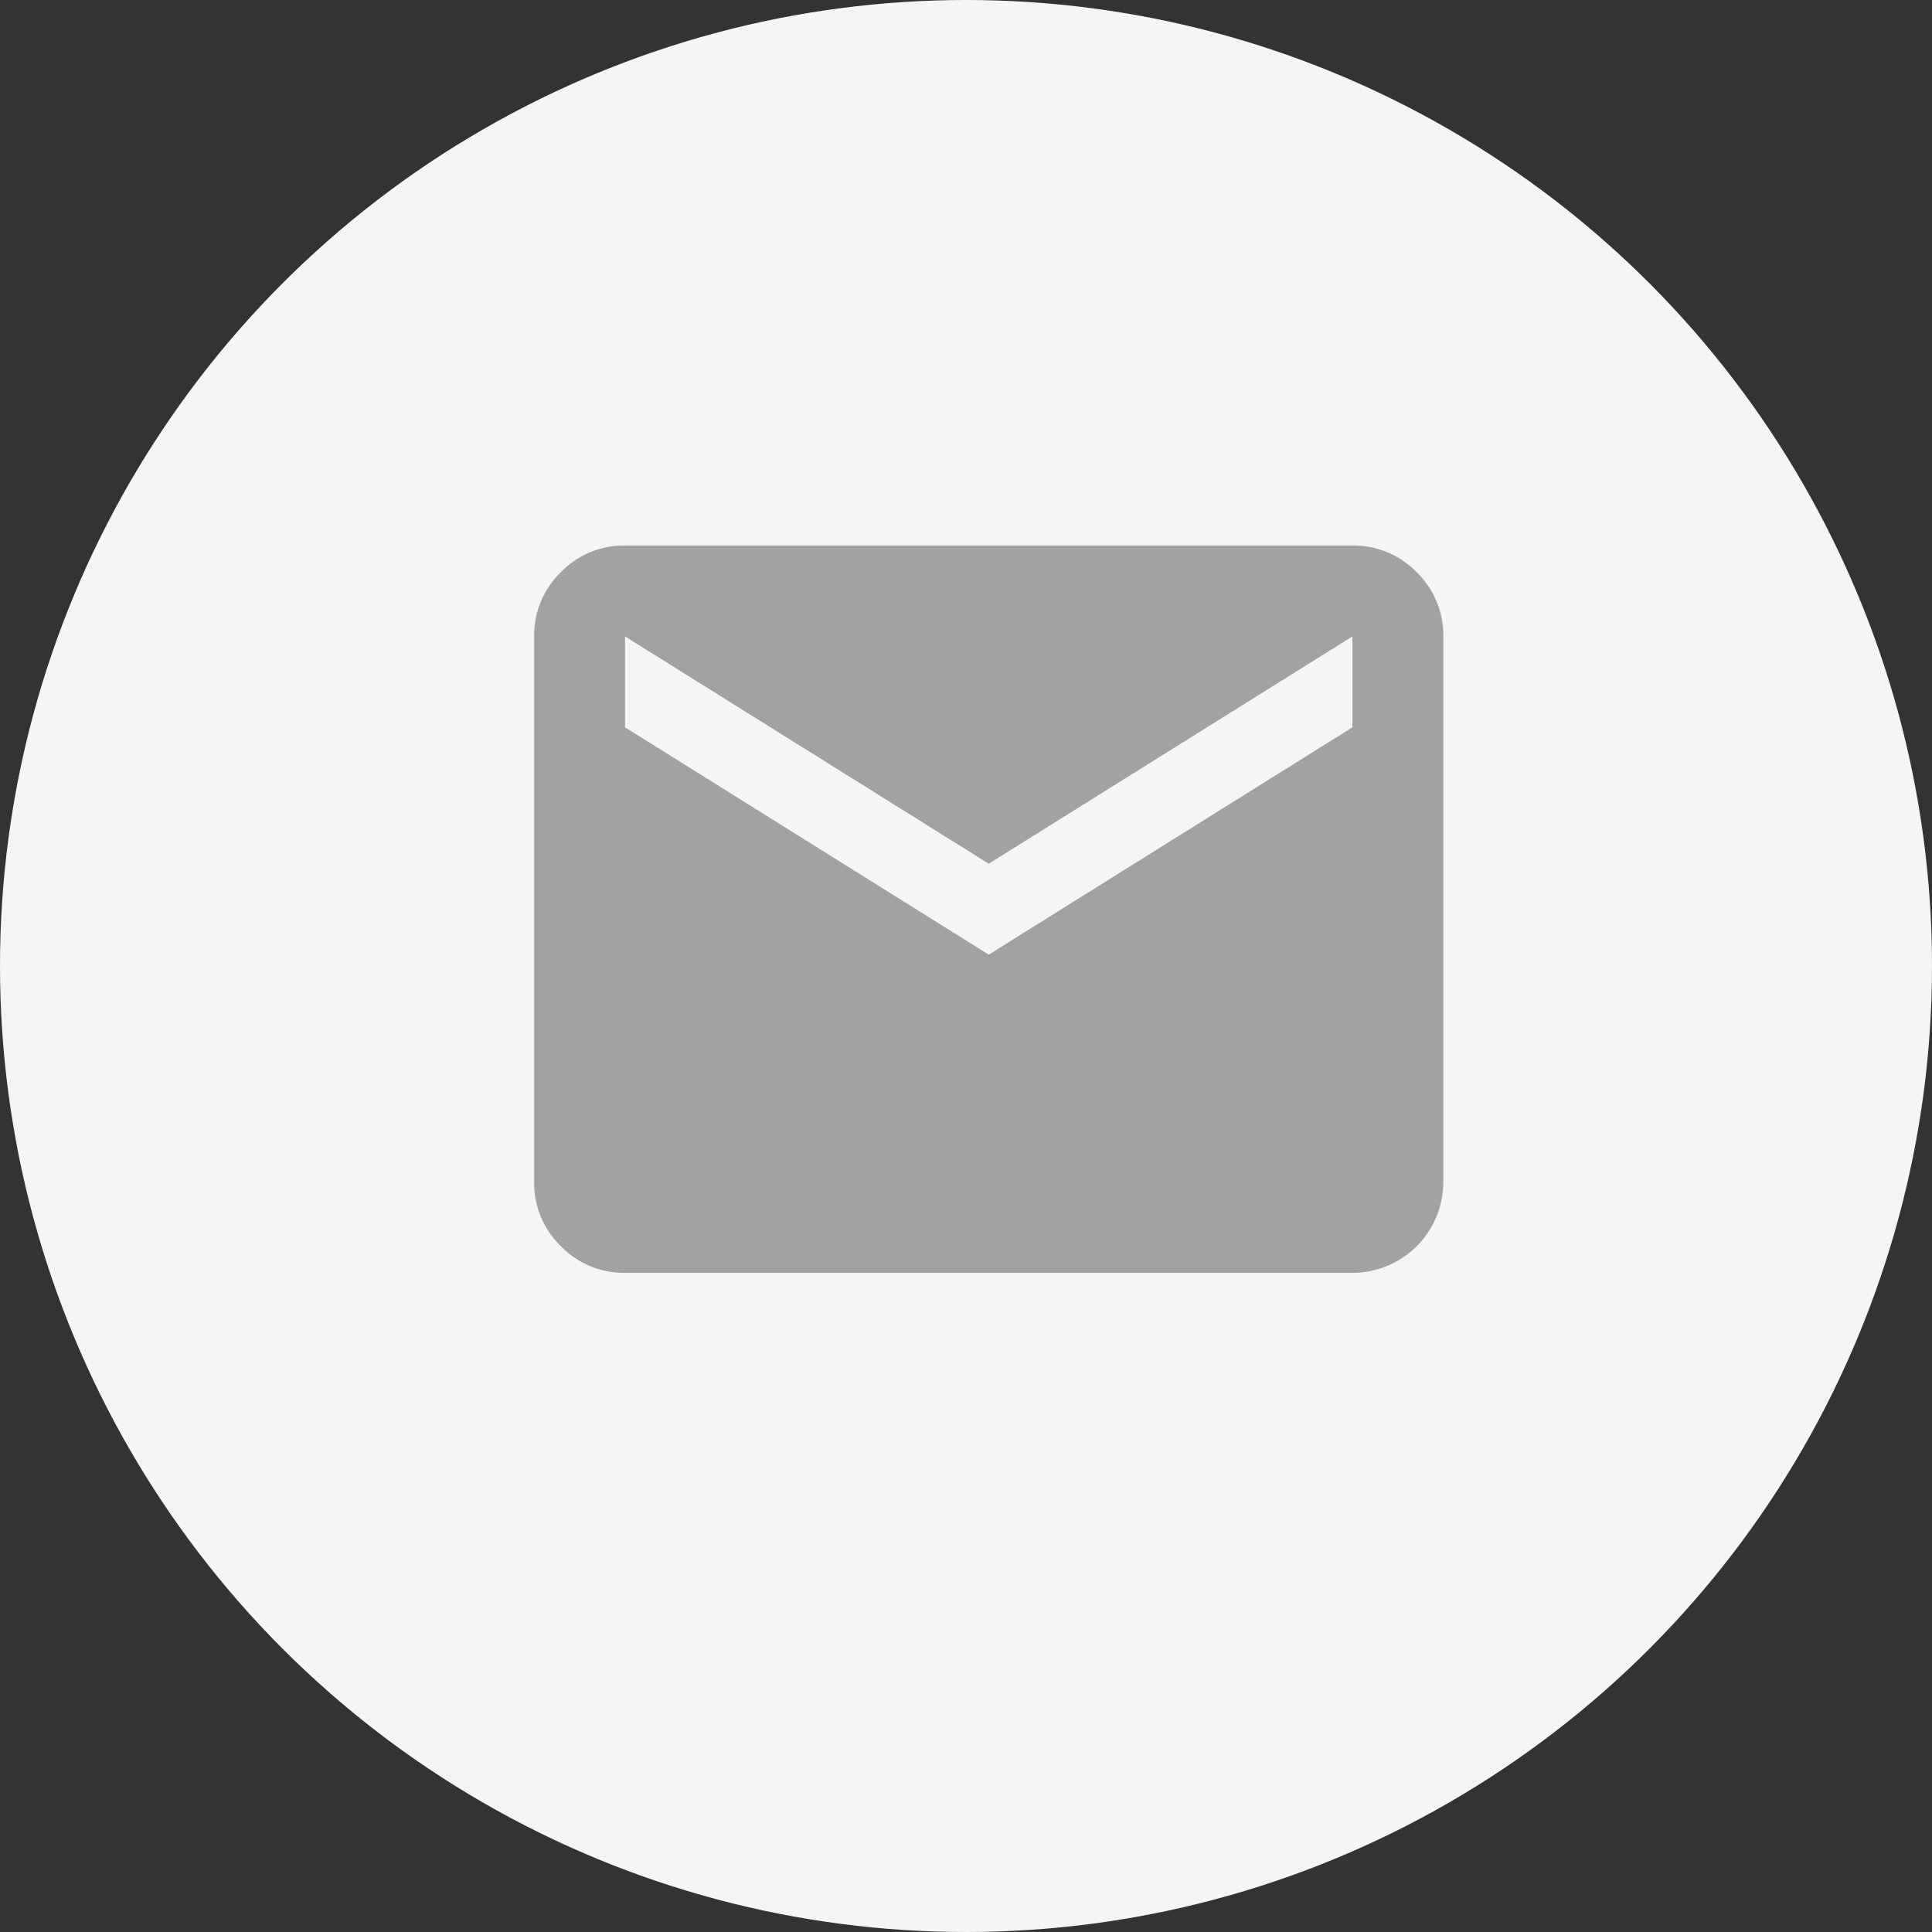
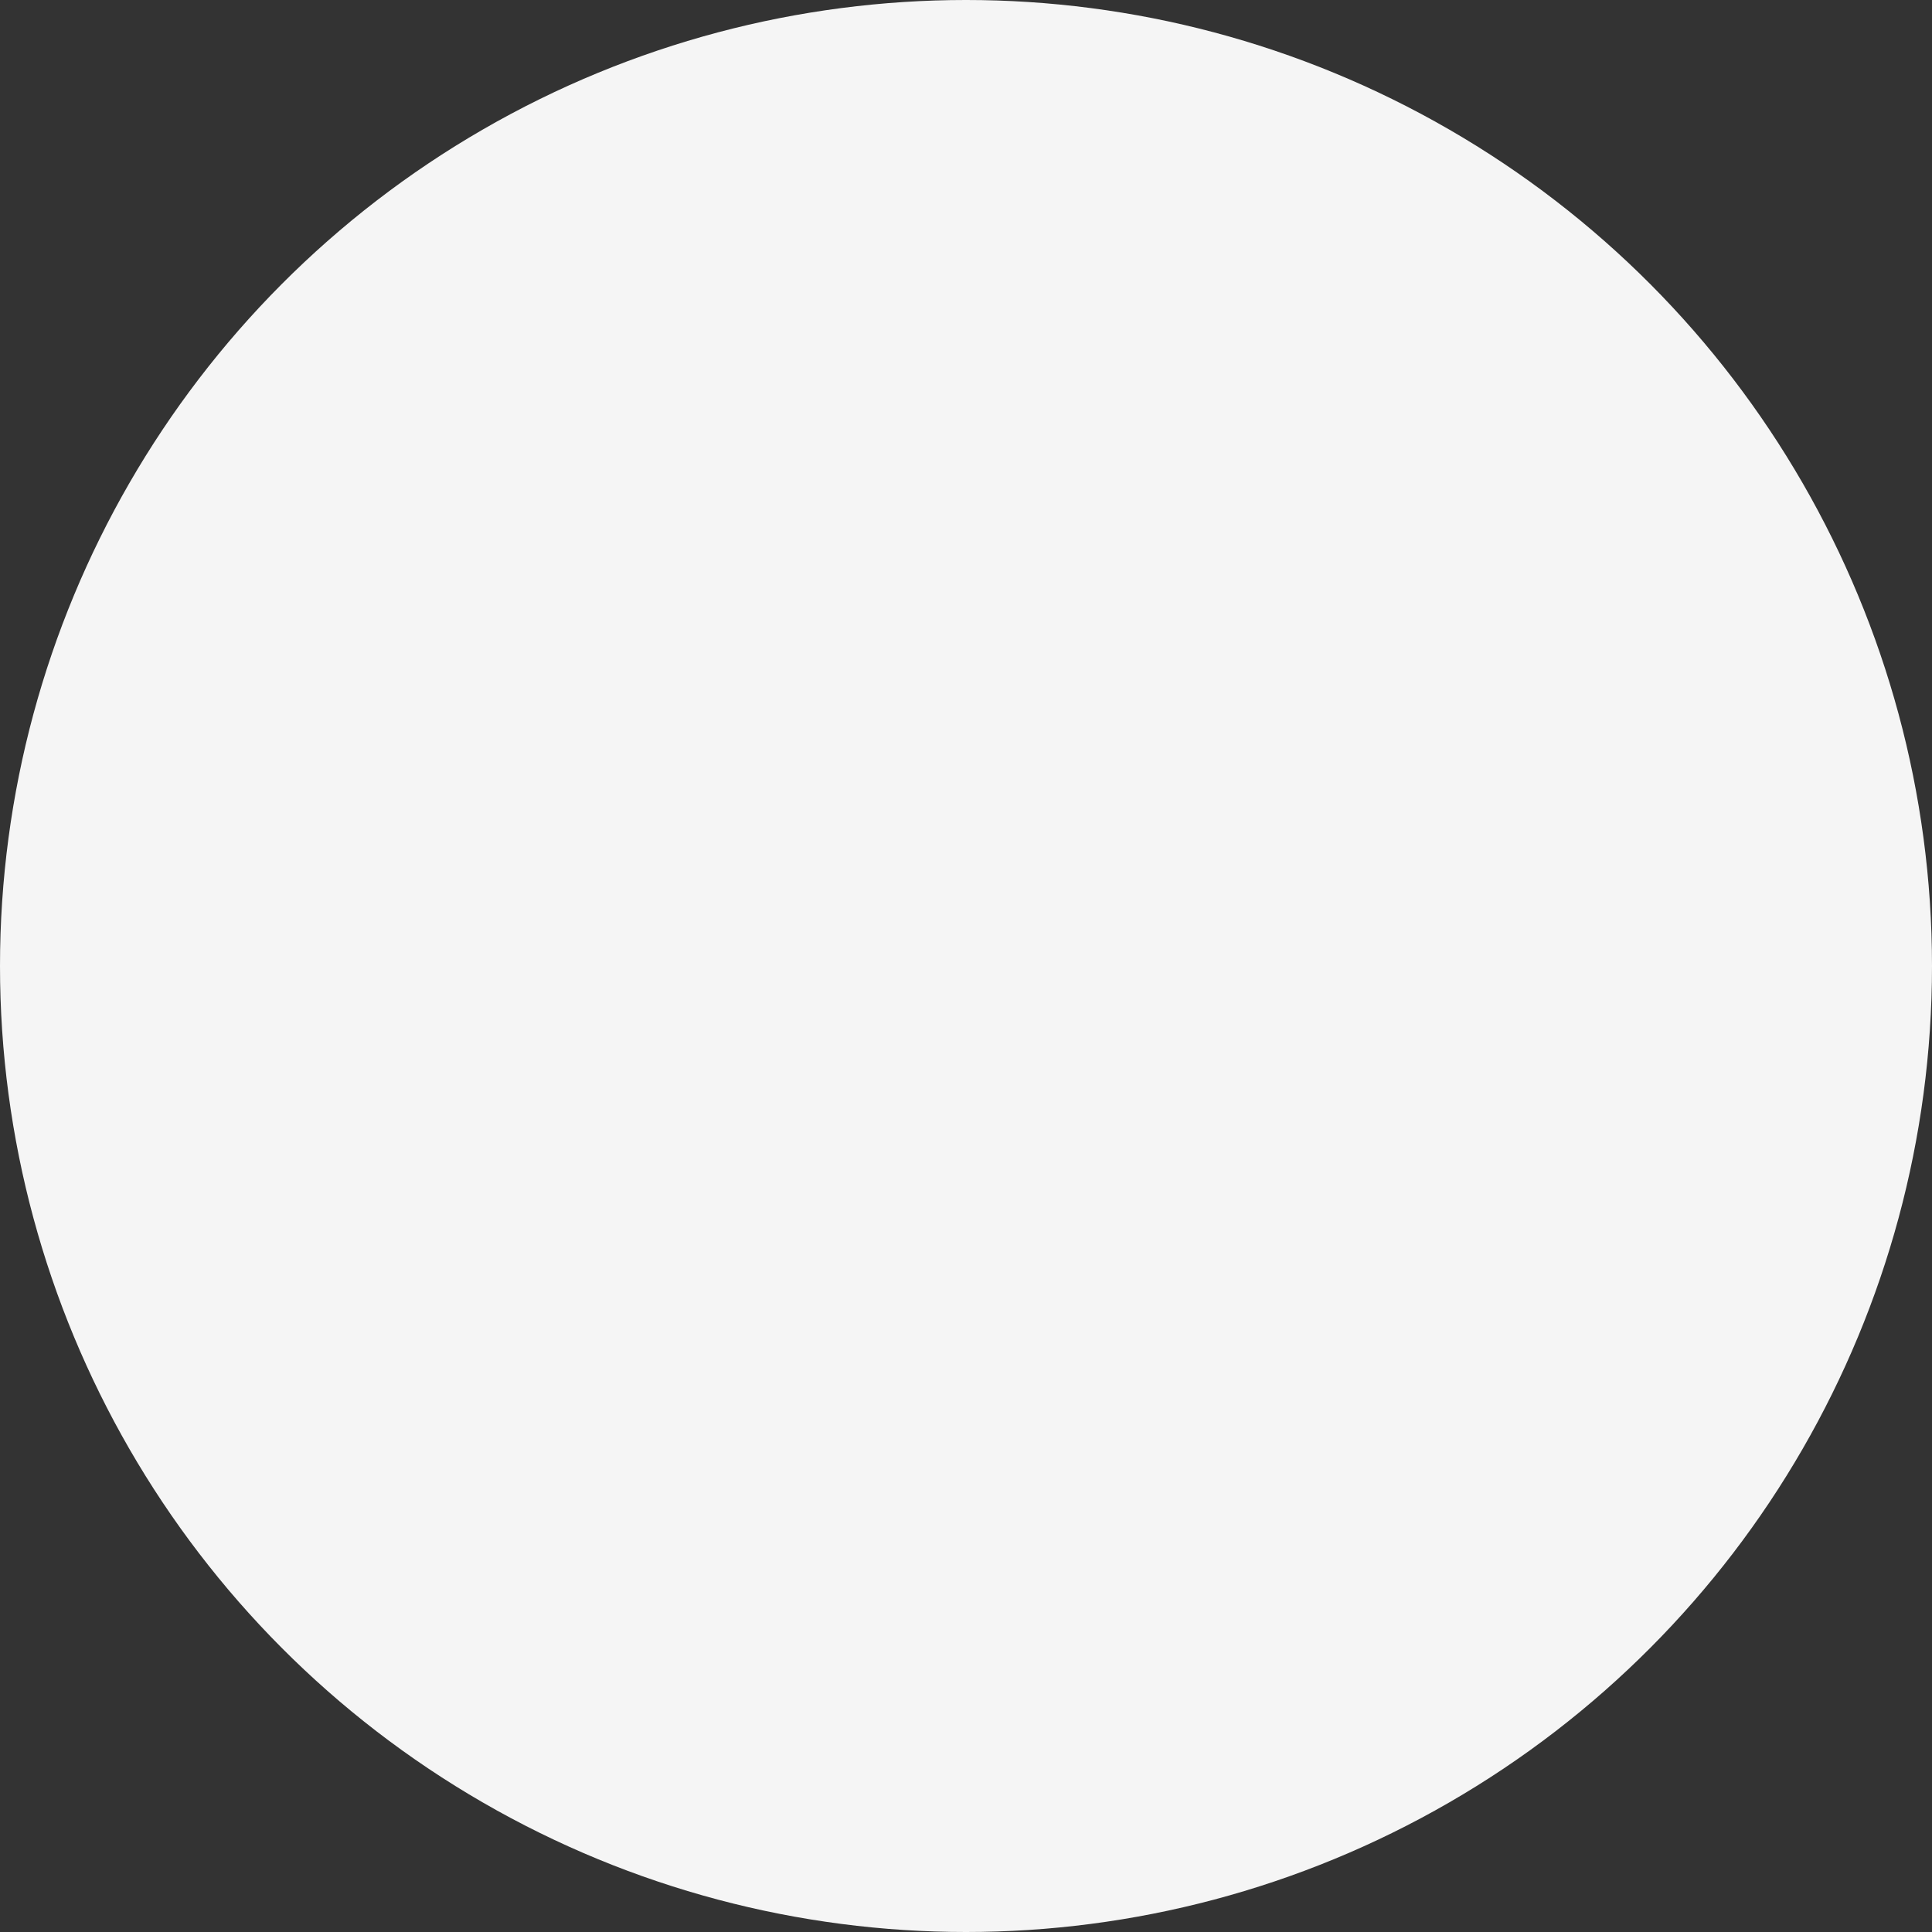
<svg xmlns="http://www.w3.org/2000/svg" width="34" height="34" viewBox="0 0 34 34">
  <rect x="0" y="0" width="34" height="34" fill="#333333" stroke="none" />
  <defs>
    <clipPath id="clip-path">
      <rect id="Rectangle_133" data-name="Rectangle 133" width="16" height="12.8" fill="#a2a2a2" />
    </clipPath>
  </defs>
  <g id="Group_227" data-name="Group 227" transform="translate(-10 -58)">
    <circle id="Ellipse_22" data-name="Ellipse 22" cx="17" cy="17" r="17" transform="translate(10 58)" fill="#f5f5f5" />
    <g id="Group_189" data-name="Group 189" transform="translate(19.4 67.6)">
      <g id="Group_76" data-name="Group 76" clip-path="url(#clip-path)">
-         <path id="Path_94" data-name="Path 94" d="M1.6,12.8a1.544,1.544,0,0,1-1.13-.47A1.544,1.544,0,0,1,0,11.2V1.6A1.544,1.544,0,0,1,.47.47,1.544,1.544,0,0,1,1.6,0H14.4a1.544,1.544,0,0,1,1.13.47A1.544,1.544,0,0,1,16,1.6v9.6a1.6,1.6,0,0,1-1.6,1.6ZM8,7.2l6.4-4V1.6L8,5.6l-6.4-4V3.2Z" transform="translate(0 0)" fill="#a2a2a2" />
-       </g>
+         </g>
    </g>
  </g>
</svg>